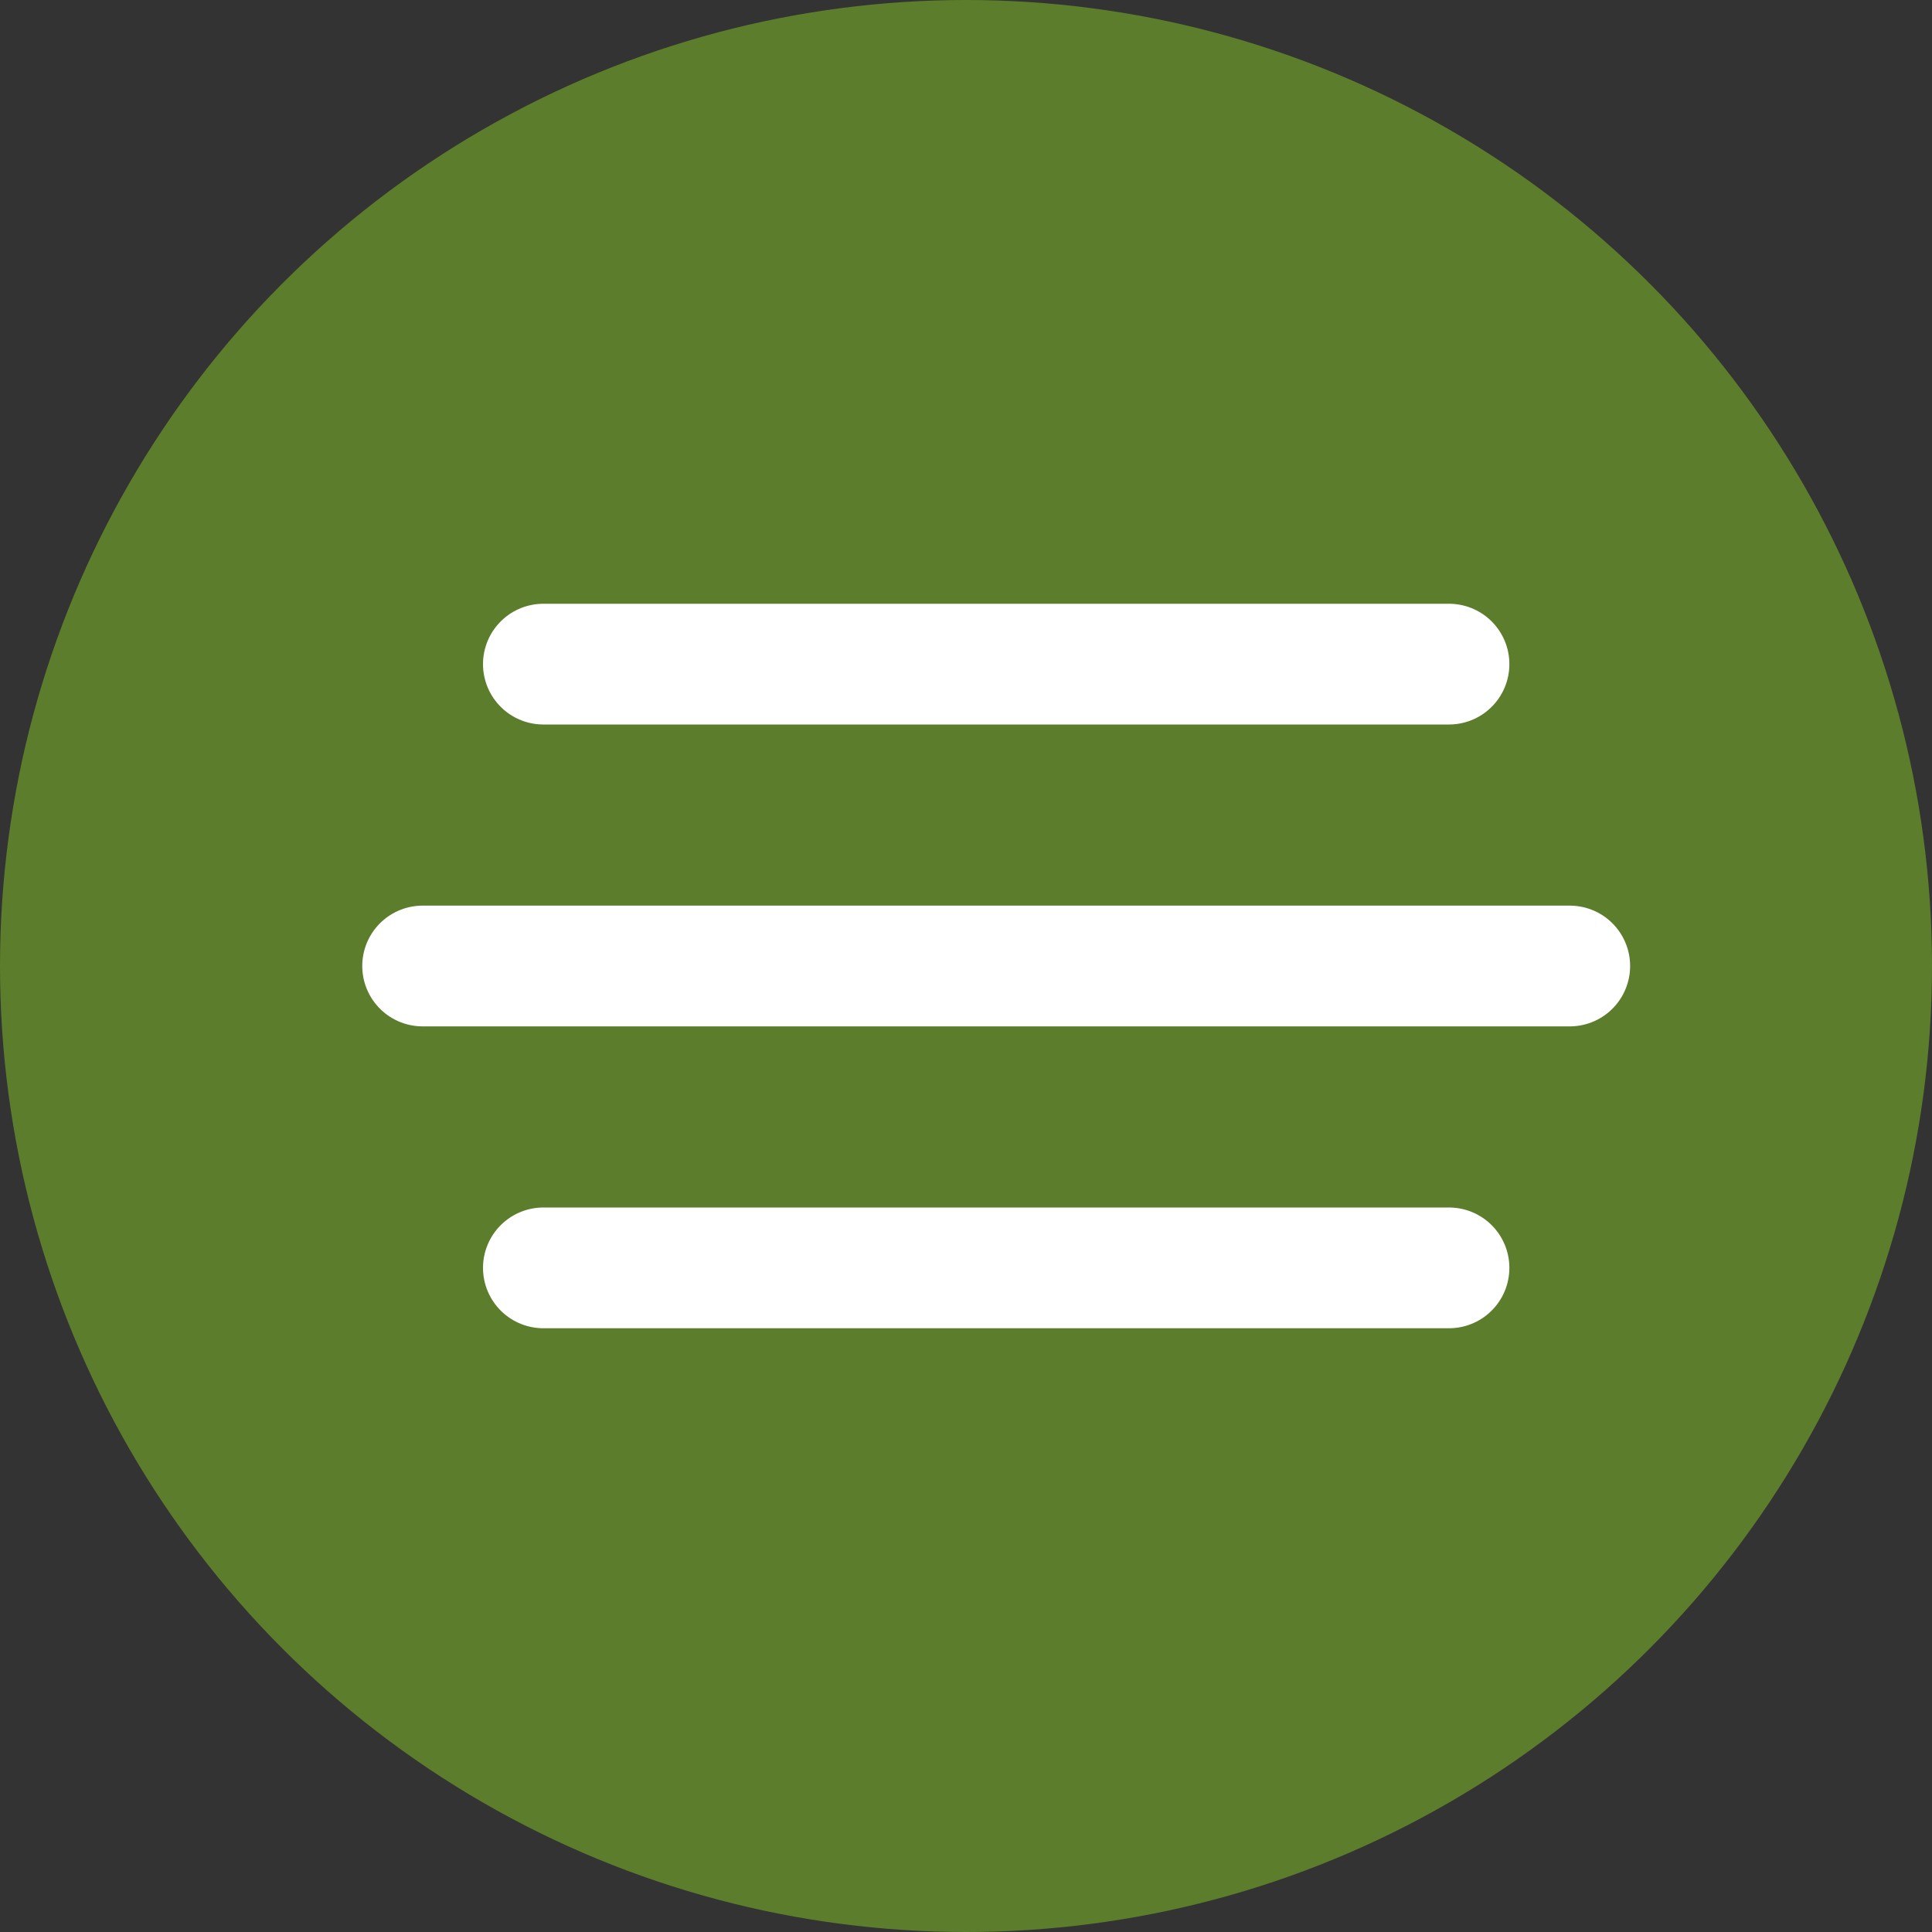
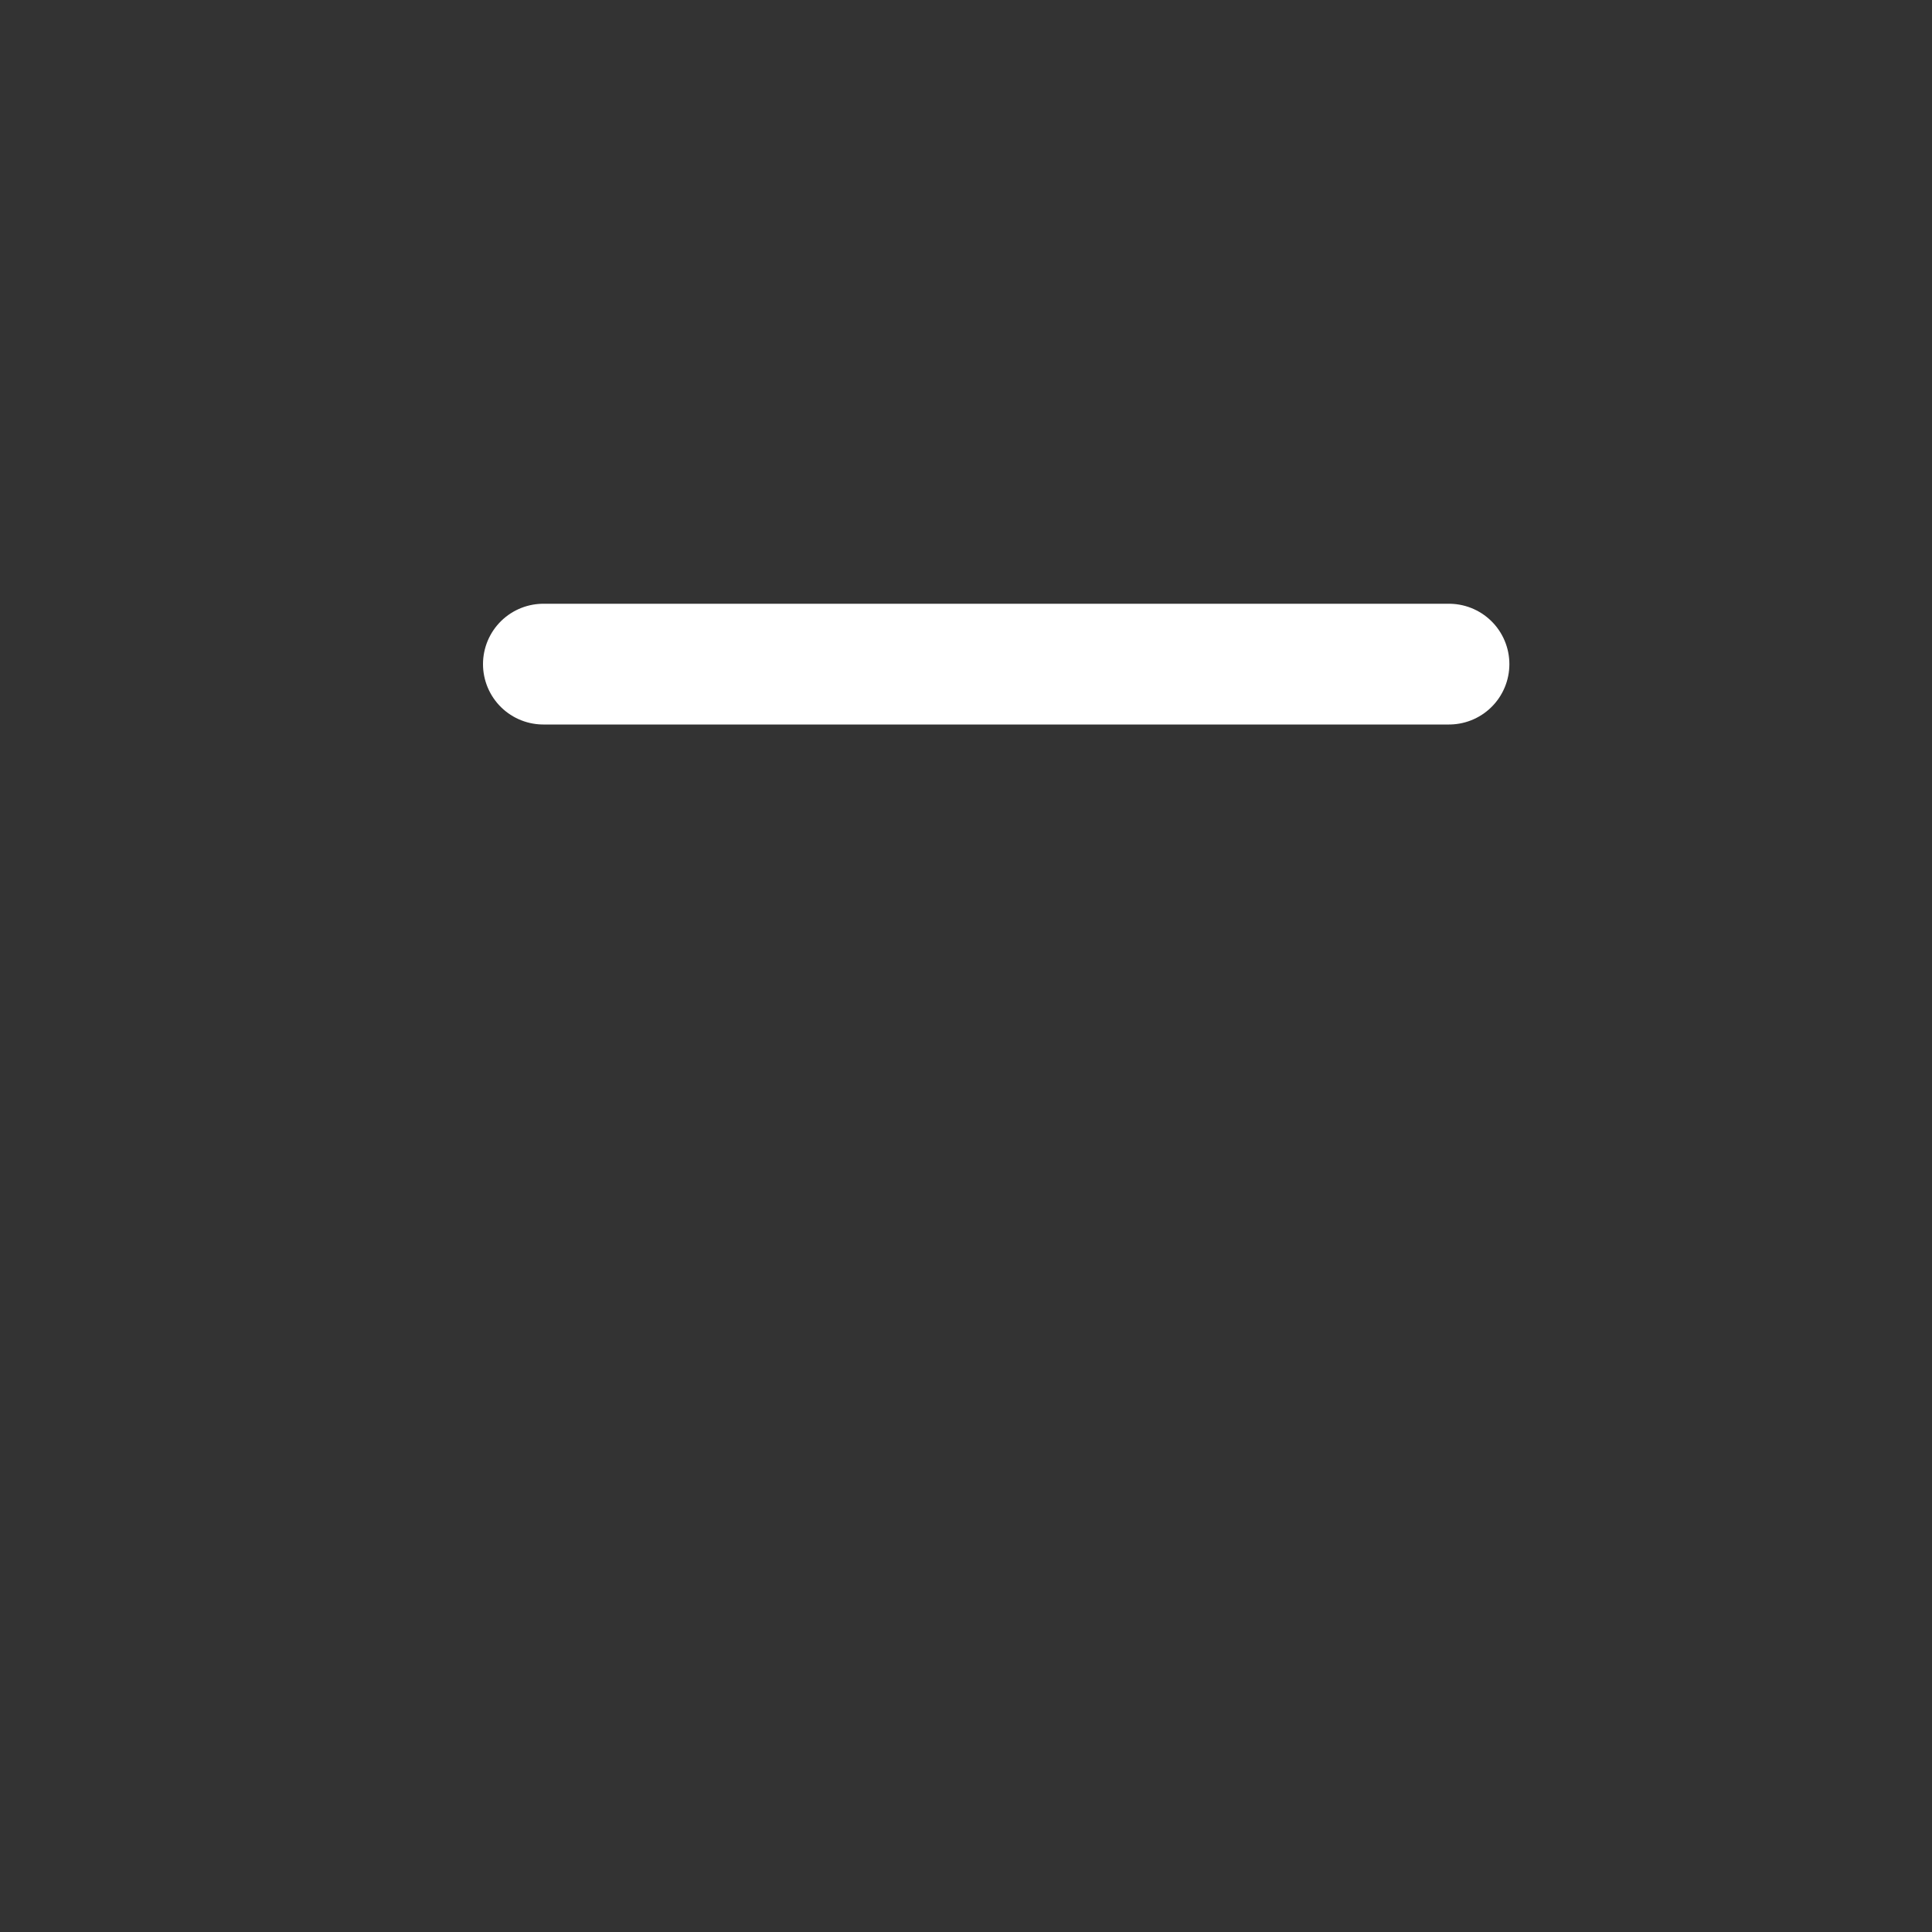
<svg xmlns="http://www.w3.org/2000/svg" width="32" height="32" viewBox="0 0 32 32" fill="none">
  <rect x="0" y="0" width="32" height="32" fill="#333333" stroke="none" />
-   <circle cx="16" cy="16" r="16" fill="#5C7D2B" />
  <path d="M9 11H24" stroke="white" stroke-width="2" stroke-linecap="round" />
-   <path d="M9 21H24" stroke="white" stroke-width="2" stroke-linecap="round" />
-   <path d="M7 16L26 16" stroke="white" stroke-width="2" stroke-linecap="round" />
</svg>